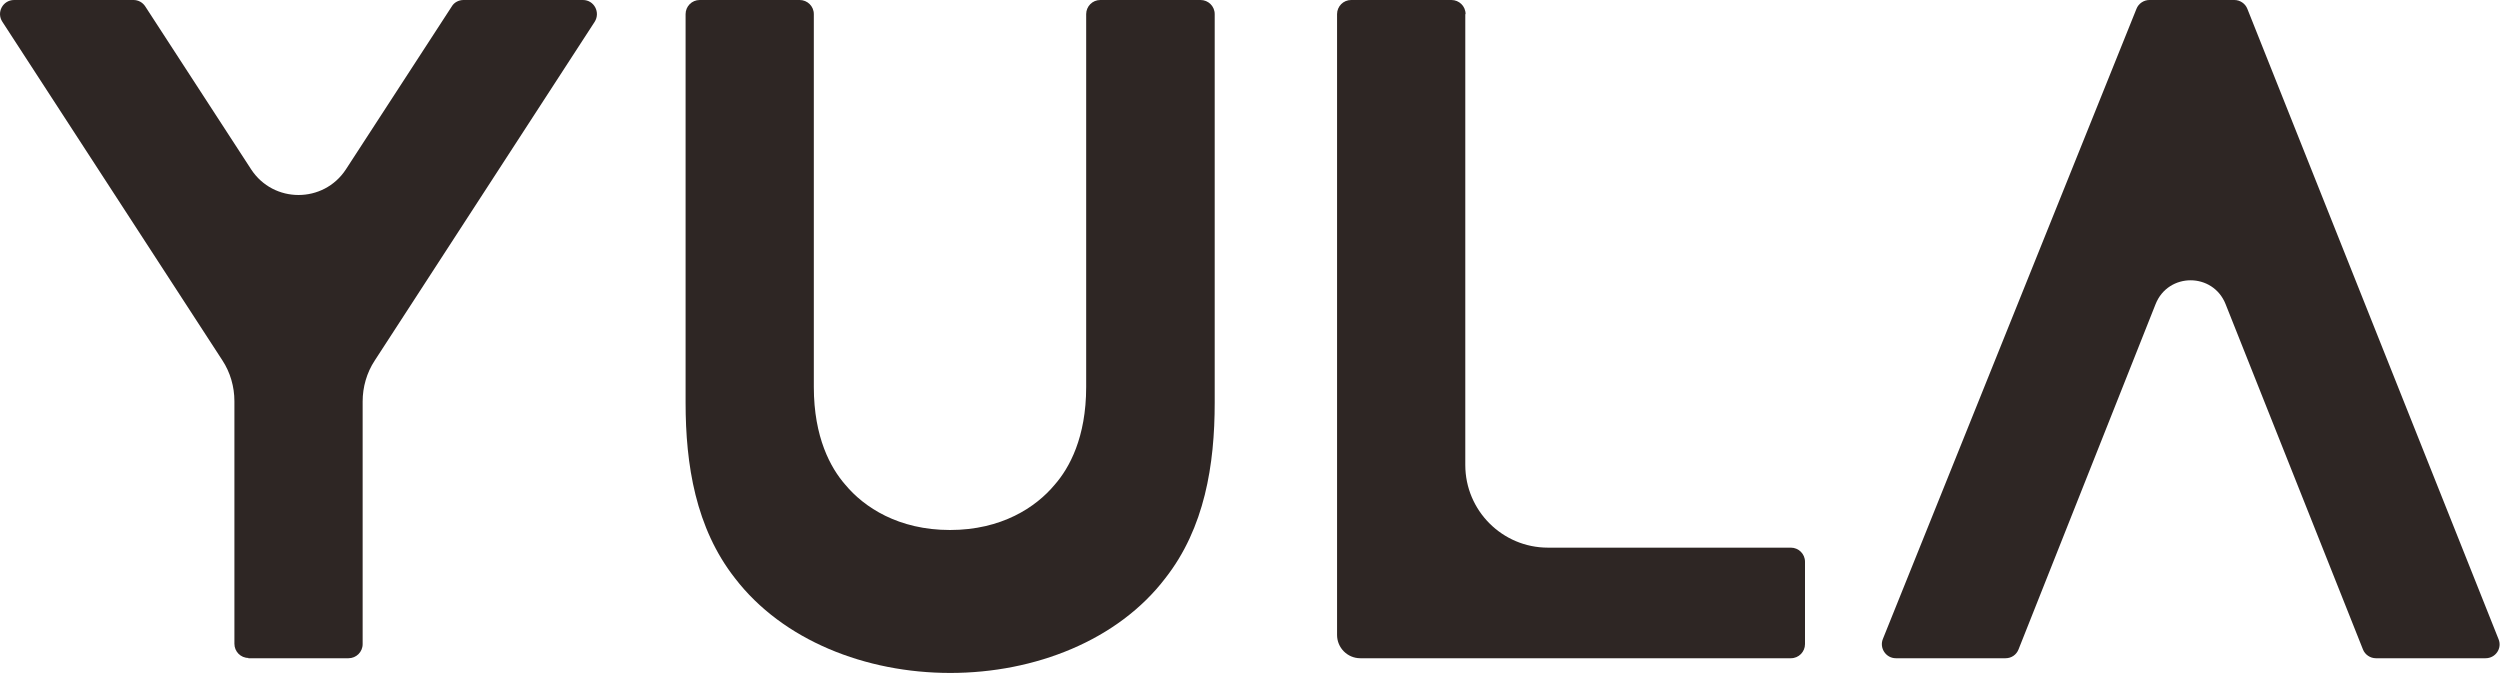
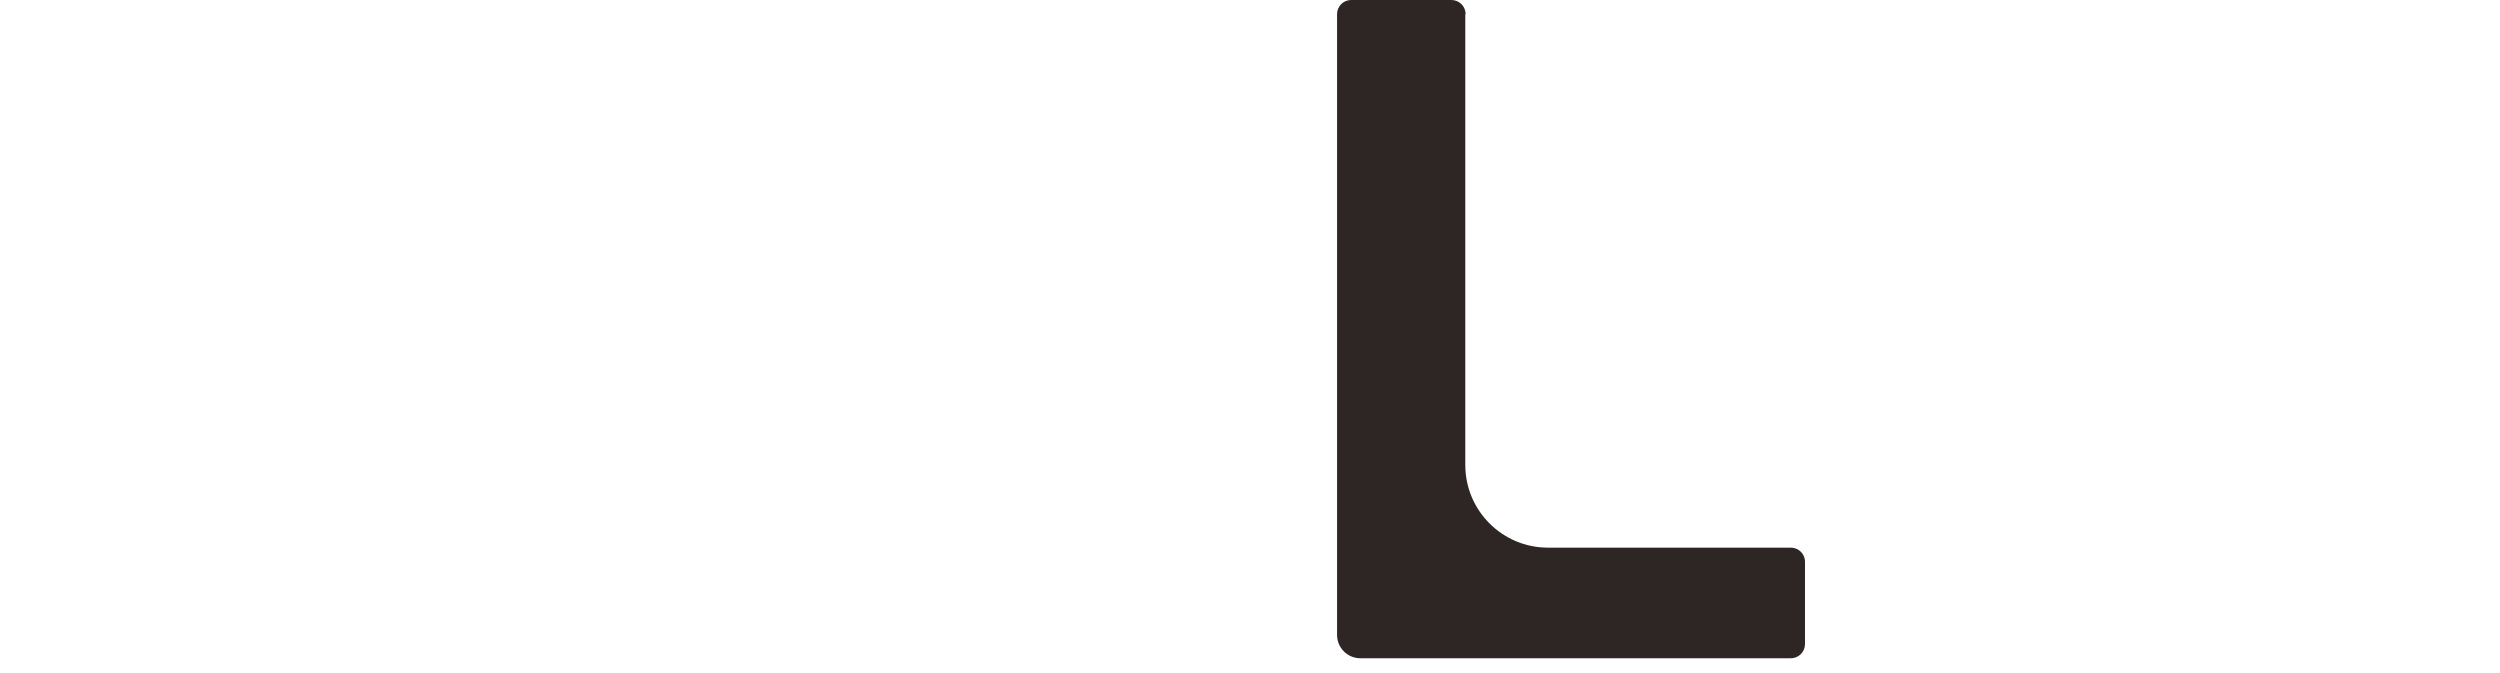
<svg xmlns="http://www.w3.org/2000/svg" id="_レイヤー_1" data-name=" レイヤー 1" viewBox="0 0 85 22.88">
  <defs>
    <style>
      .cls-1 {
        fill: #2e2624;
      }
    </style>
  </defs>
-   <path class="cls-1" d="M8.44,22.38h3.41c.26,0,.48-.21.48-.48v-8.25c0-.49.14-.98.41-1.39L20.22.74C20.42.42,20.2,0,19.82,0h-4.06C15.6,0,15.44.08,15.36.22l-3.6,5.54c-.76,1.16-2.46,1.16-3.22,0L4.94.22C4.85.08,4.7,0,4.54,0H.48C.1,0-.13.42.08.74l7.48,11.51c.27.41.41.9.41,1.39v8.25c0,.26.21.48.48.48Z" />
-   <path class="cls-1" d="M27.19,0c.26,0,.48.21.48.48v12.68c0,1.71.57,2.75,1.07,3.32.64.77,1.81,1.54,3.56,1.54s2.92-.77,3.56-1.54c.5-.57,1.07-1.61,1.07-3.32V.48c0-.26.21-.48.48-.48h3.41c.26,0,.48.21.48.48v13.21c0,2.11-.34,4.26-1.68,5.97-1.61,2.11-4.43,3.22-7.31,3.22s-5.7-1.11-7.32-3.22c-1.34-1.71-1.68-3.86-1.68-5.97V.48c0-.26.21-.48.48-.48h3.41Z" />
  <path class="cls-1" d="M49.82.48v15.33c0,1.55,1.26,2.81,2.81,2.81h8.26c.26,0,.48.21.48.48v2.8c0,.26-.21.48-.48.48h-14.64c-.44,0-.79-.36-.79-.79V.48c0-.26.21-.48.48-.48h3.41c.26,0,.48.21.48.48Z" />
-   <path class="cls-1" d="M75.96,0h-2.88c-.19,0-.37.12-.44.3l-8.62,21.42c-.13.31.1.66.44.66h3.73c.2,0,.37-.12.44-.3l4.66-11.74c.43-1.08,1.95-1.08,2.38,0l4.67,11.74c.07.18.25.3.44.3h3.73c.34,0,.57-.34.44-.65L76.41.3c-.07-.18-.25-.3-.44-.3Z" />
</svg>